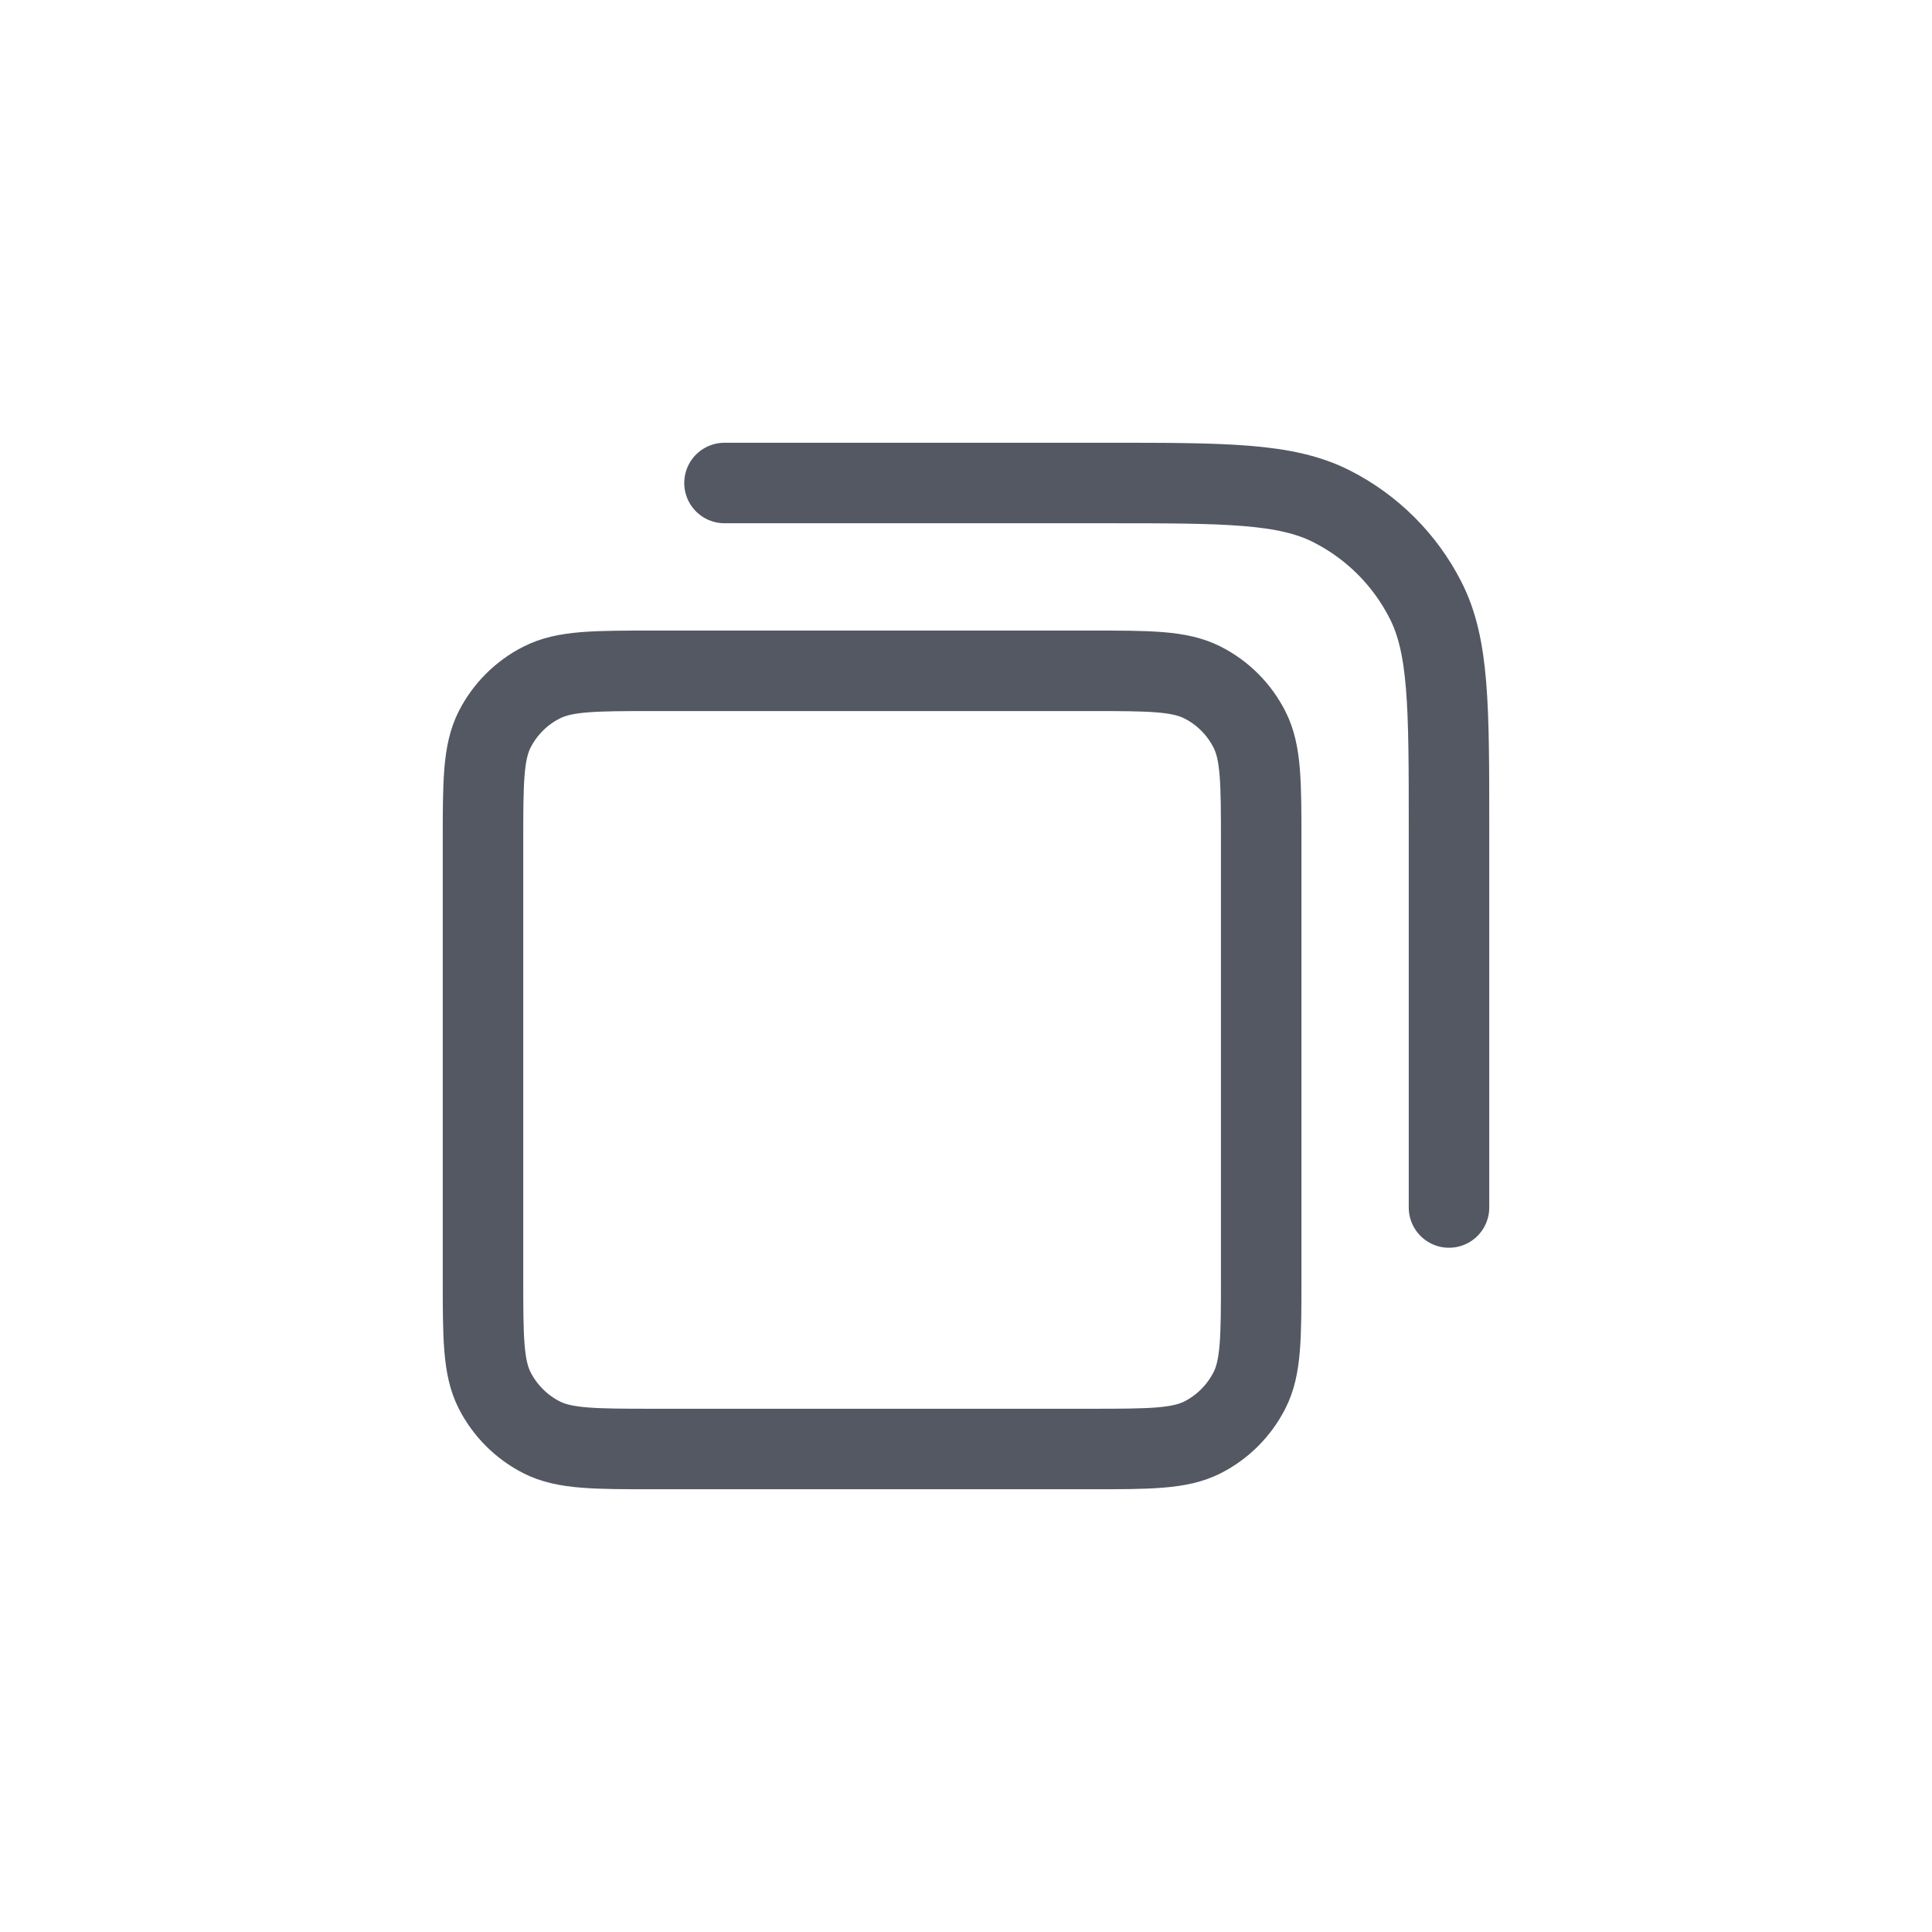
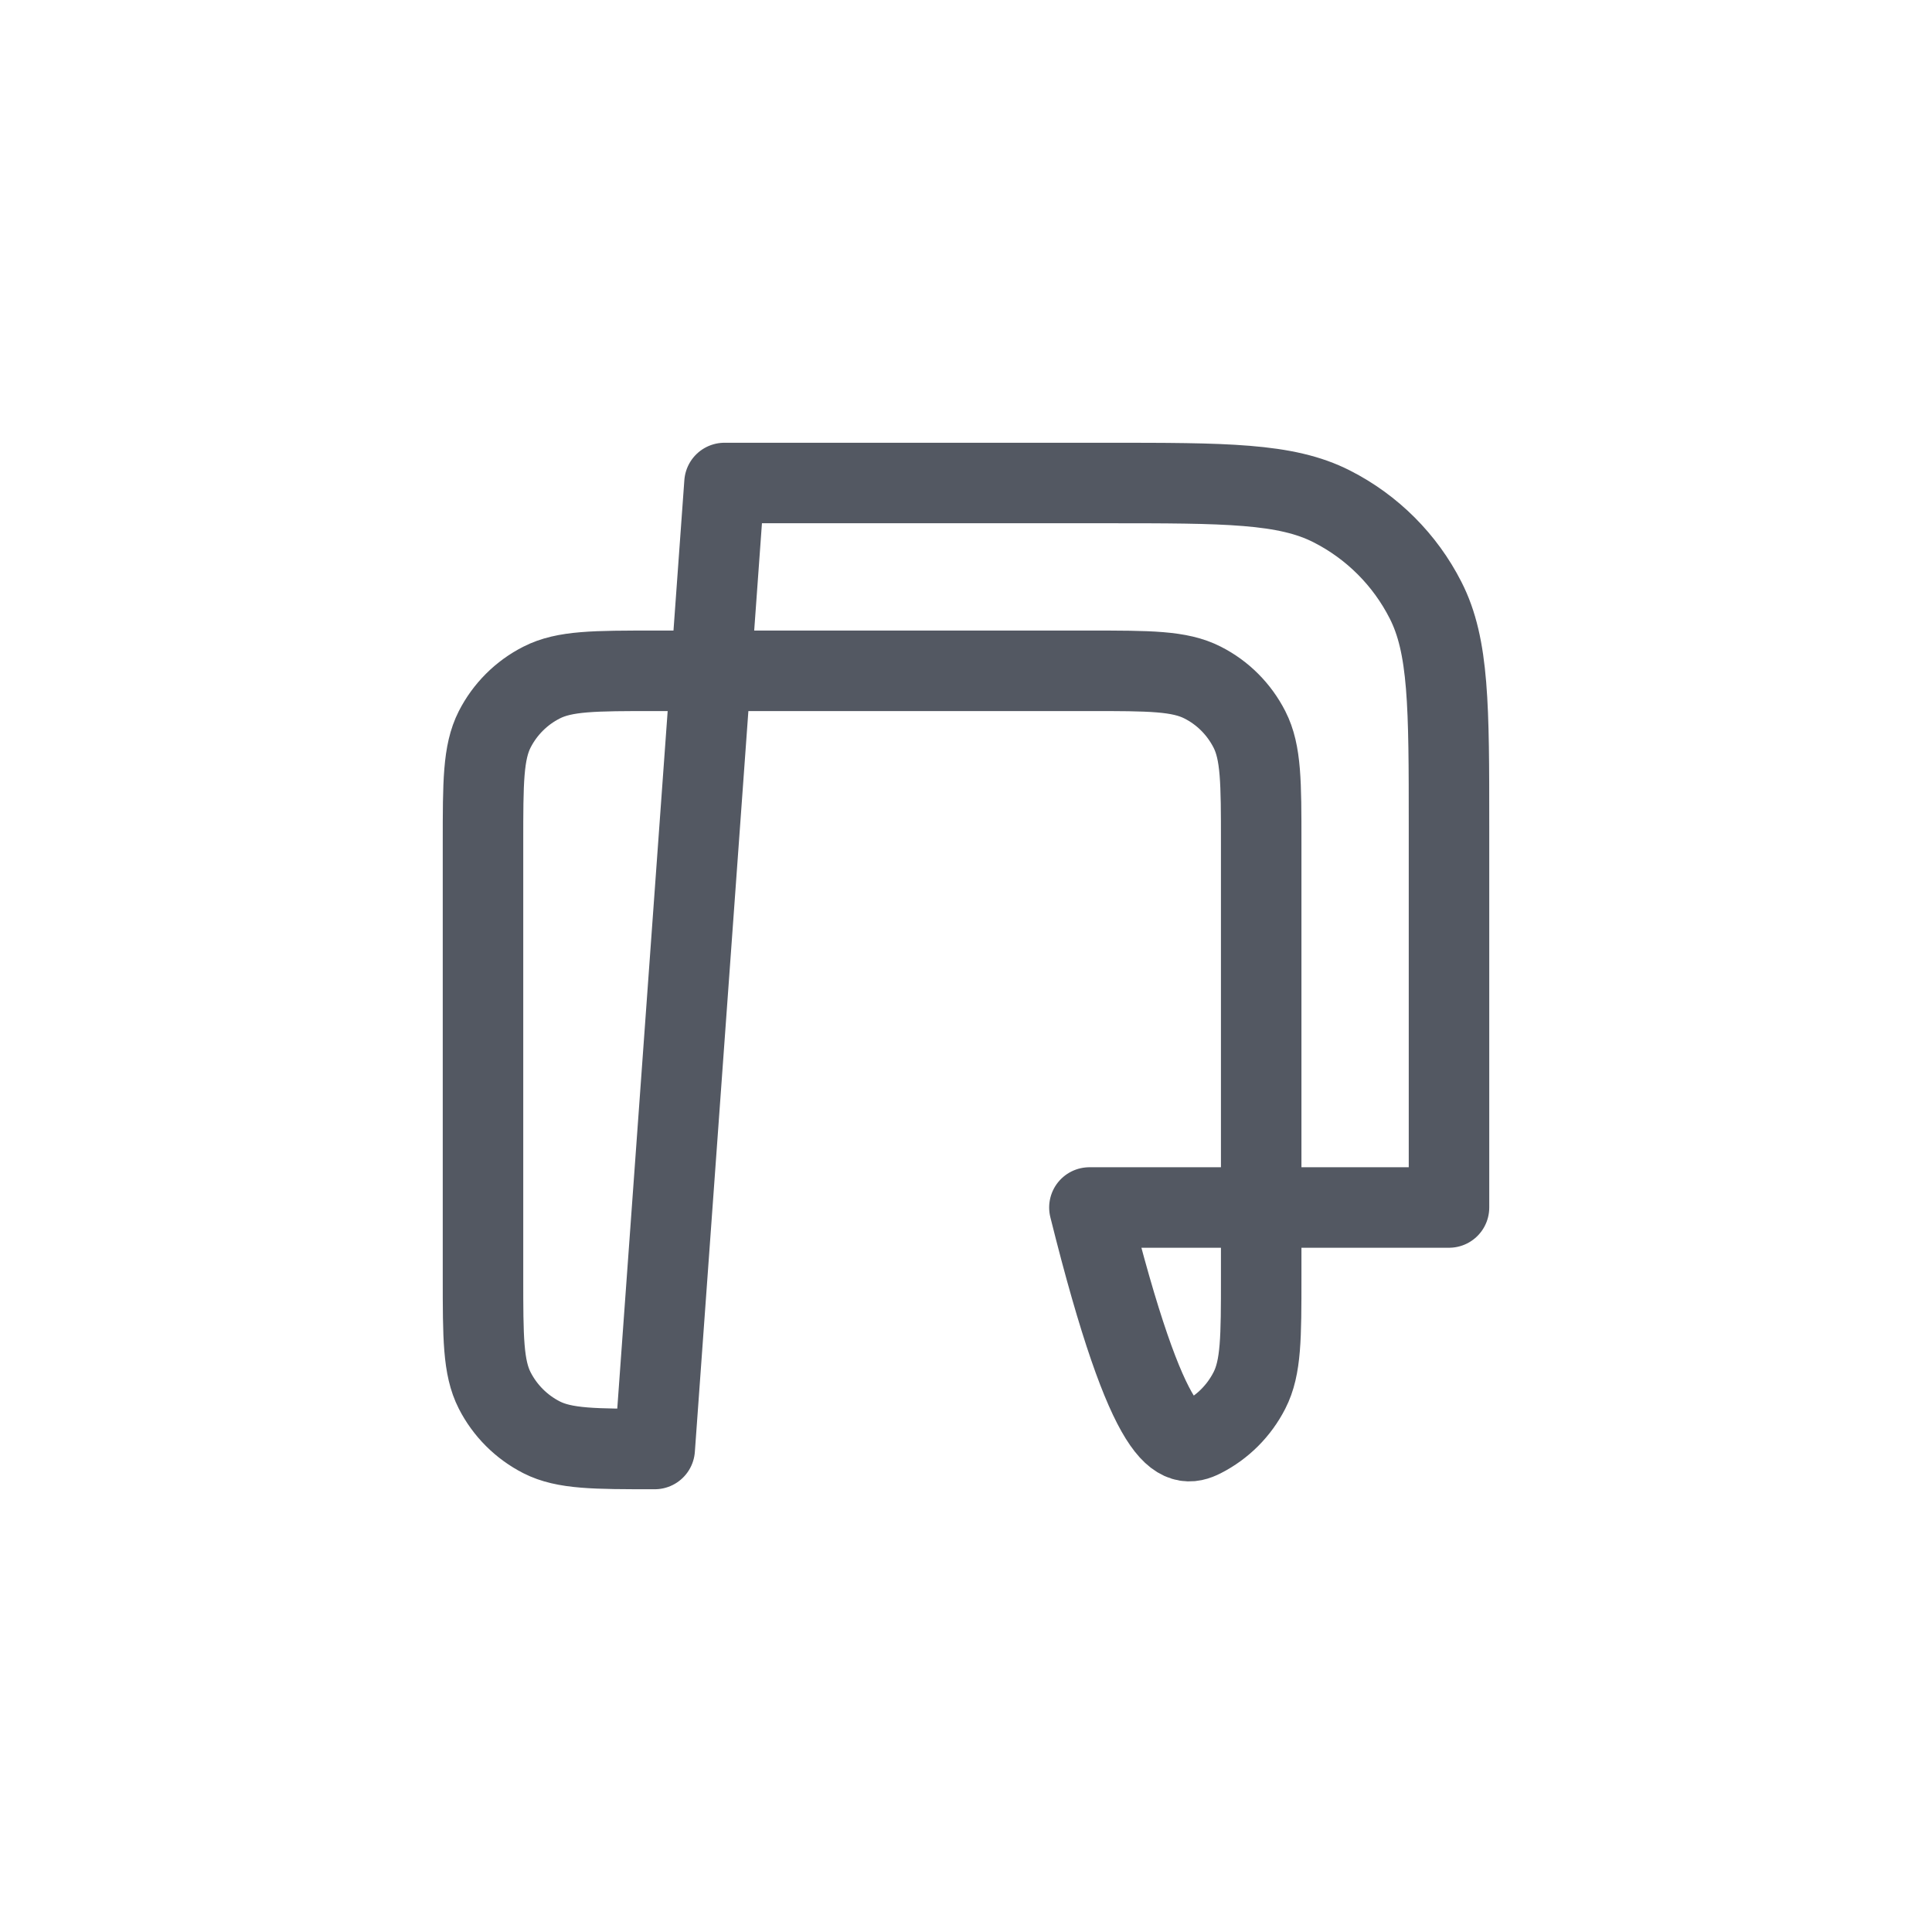
<svg xmlns="http://www.w3.org/2000/svg" width="24" height="24" viewBox="0 0 24 24" fill="none">
-   <path d="M9 6H13.733C15.227 6 15.973 6 16.544 6.291C17.046 6.546 17.454 6.954 17.709 7.456C18 8.026 18 8.773 18 10.267V15M8.133 18H13.533C14.28 18 14.653 18 14.939 17.855C15.19 17.727 15.393 17.523 15.521 17.272C15.667 16.987 15.667 16.613 15.667 15.867V10.467C15.667 9.72 15.667 9.347 15.521 9.061C15.393 8.81 15.19 8.606 14.939 8.479C14.653 8.333 14.28 8.333 13.533 8.333H8.133C7.387 8.333 7.013 8.333 6.728 8.479C6.477 8.606 6.273 8.81 6.145 9.061C6 9.347 6 9.72 6 10.467V15.867C6 16.613 6 16.987 6.145 17.272C6.273 17.523 6.477 17.727 6.728 17.855C7.013 18 7.387 18 8.133 18Z" stroke="#535862" stroke-linecap="round" stroke-linejoin="round" />
+   <path d="M9 6H13.733C15.227 6 15.973 6 16.544 6.291C17.046 6.546 17.454 6.954 17.709 7.456C18 8.026 18 8.773 18 10.267V15H13.533C14.28 18 14.653 18 14.939 17.855C15.19 17.727 15.393 17.523 15.521 17.272C15.667 16.987 15.667 16.613 15.667 15.867V10.467C15.667 9.72 15.667 9.347 15.521 9.061C15.393 8.81 15.19 8.606 14.939 8.479C14.653 8.333 14.28 8.333 13.533 8.333H8.133C7.387 8.333 7.013 8.333 6.728 8.479C6.477 8.606 6.273 8.81 6.145 9.061C6 9.347 6 9.72 6 10.467V15.867C6 16.613 6 16.987 6.145 17.272C6.273 17.523 6.477 17.727 6.728 17.855C7.013 18 7.387 18 8.133 18Z" stroke="#535862" stroke-linecap="round" stroke-linejoin="round" />
</svg>